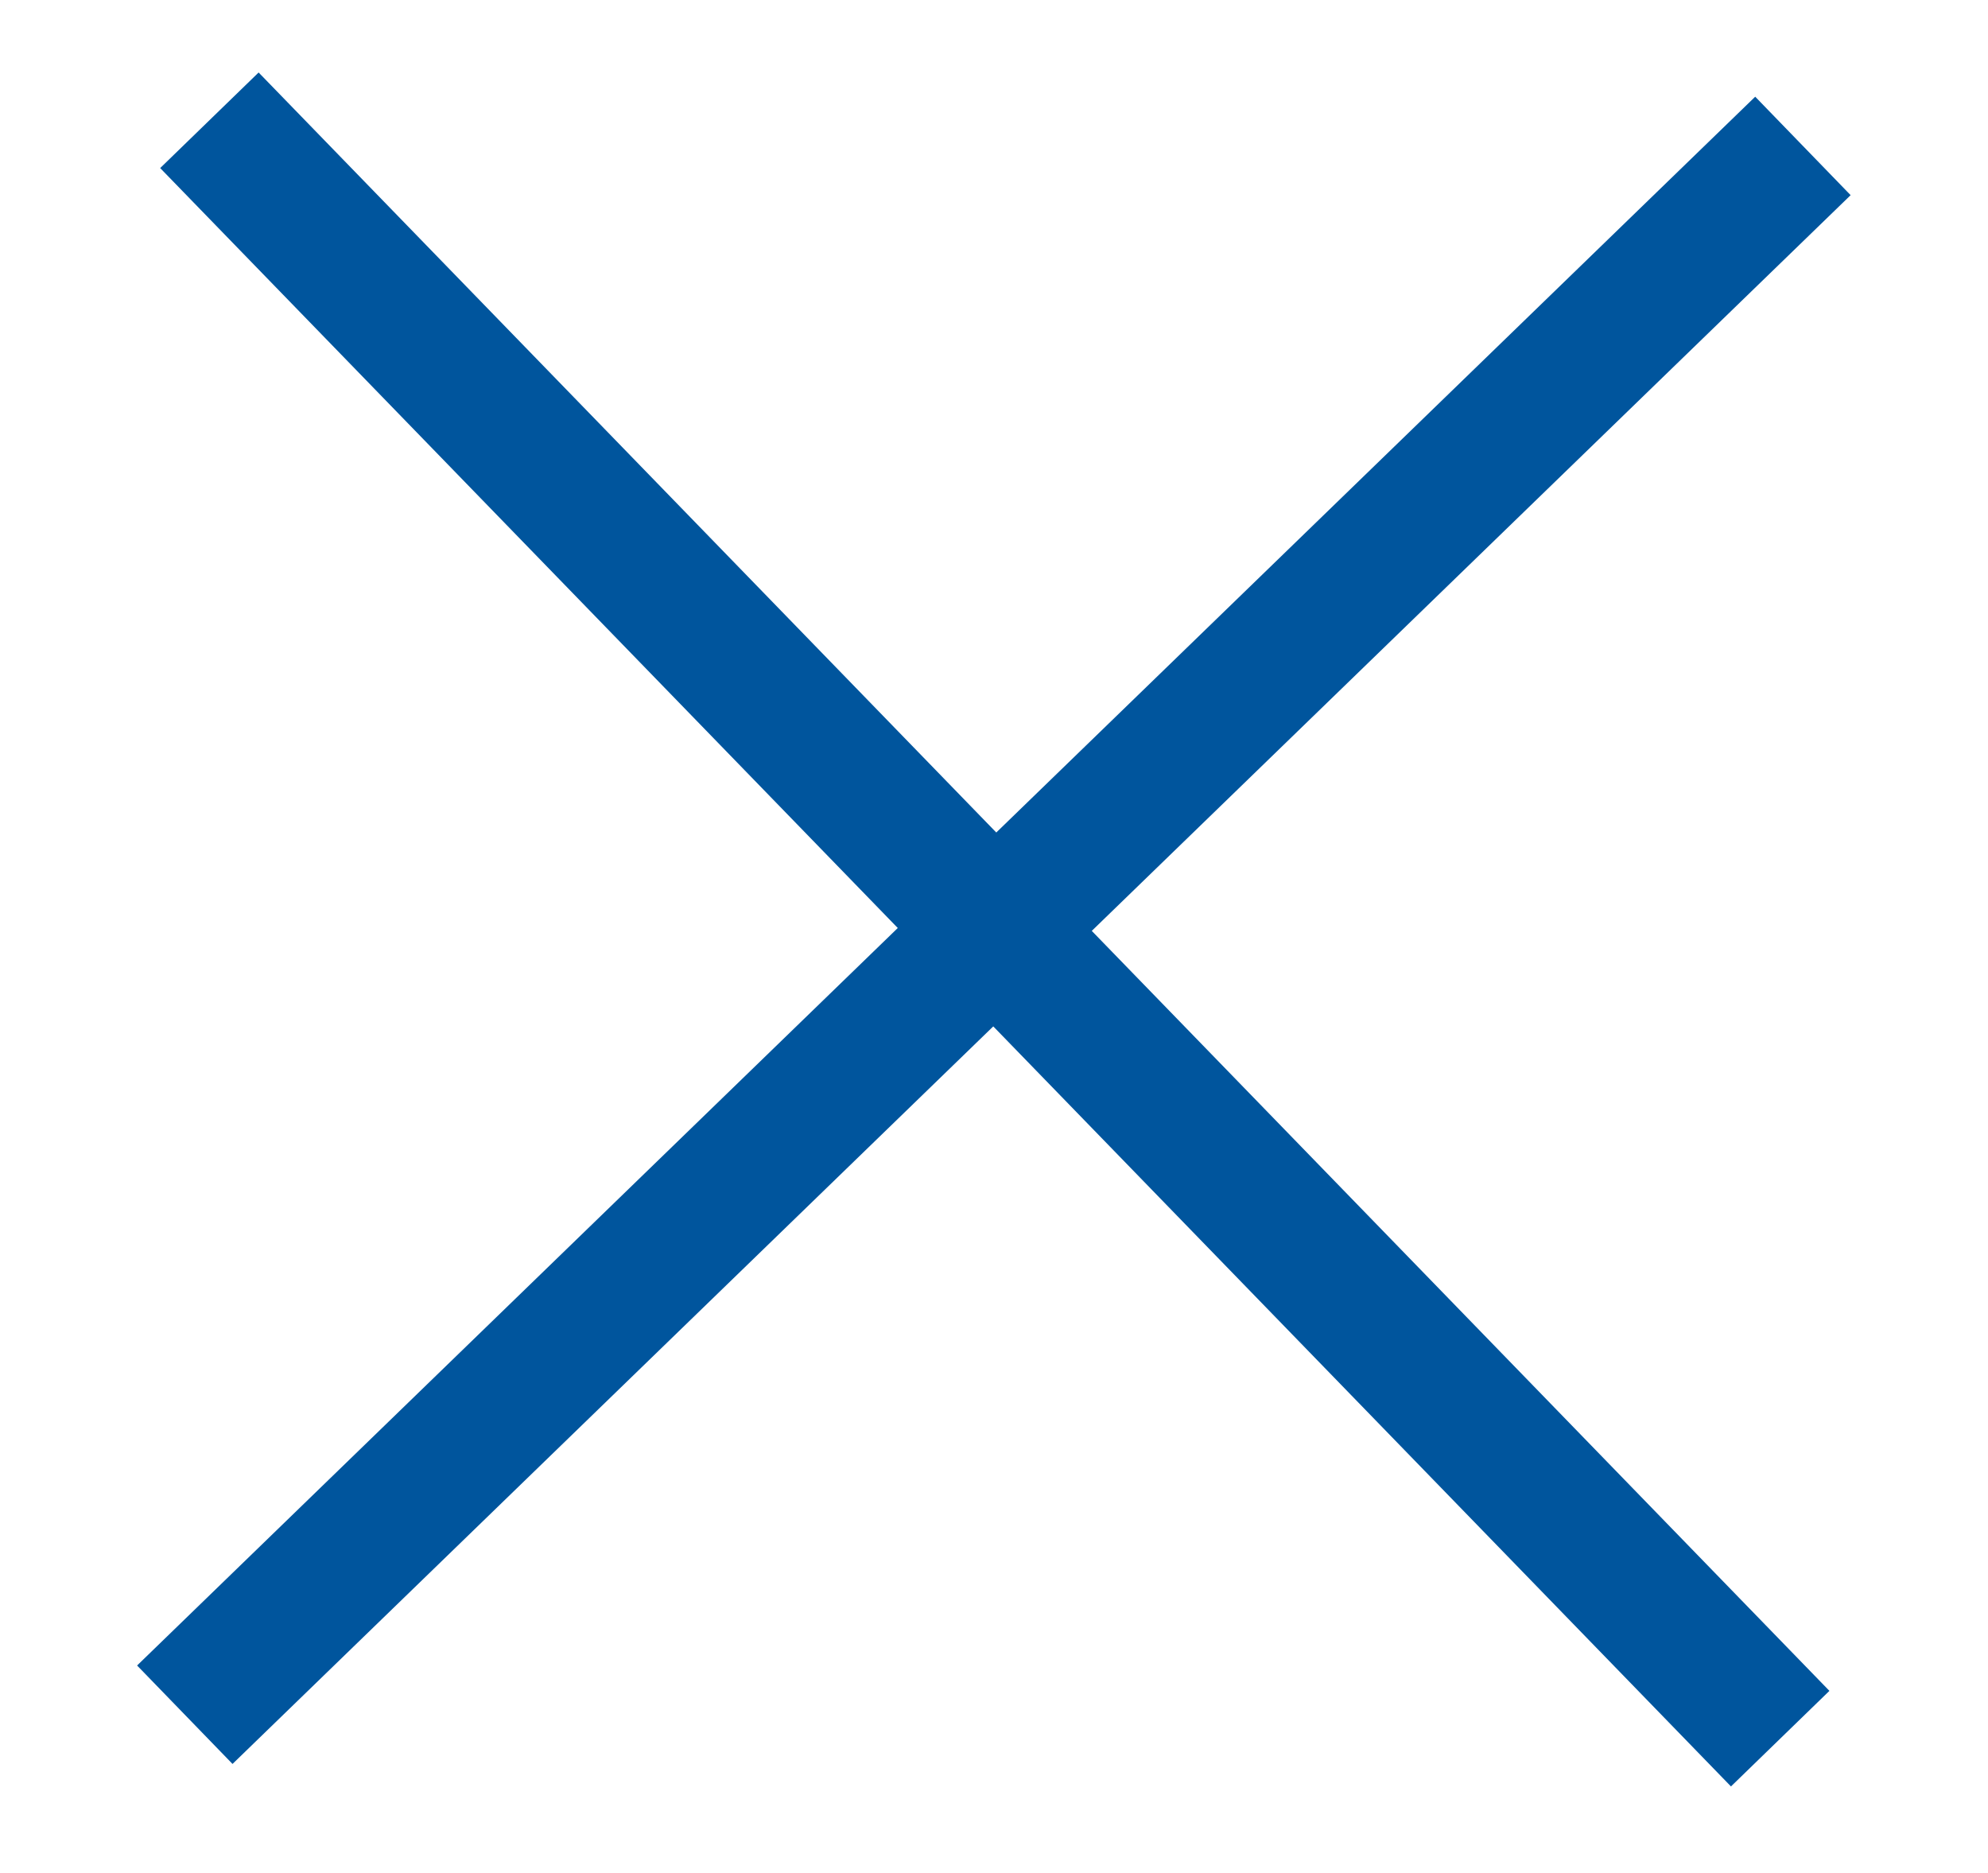
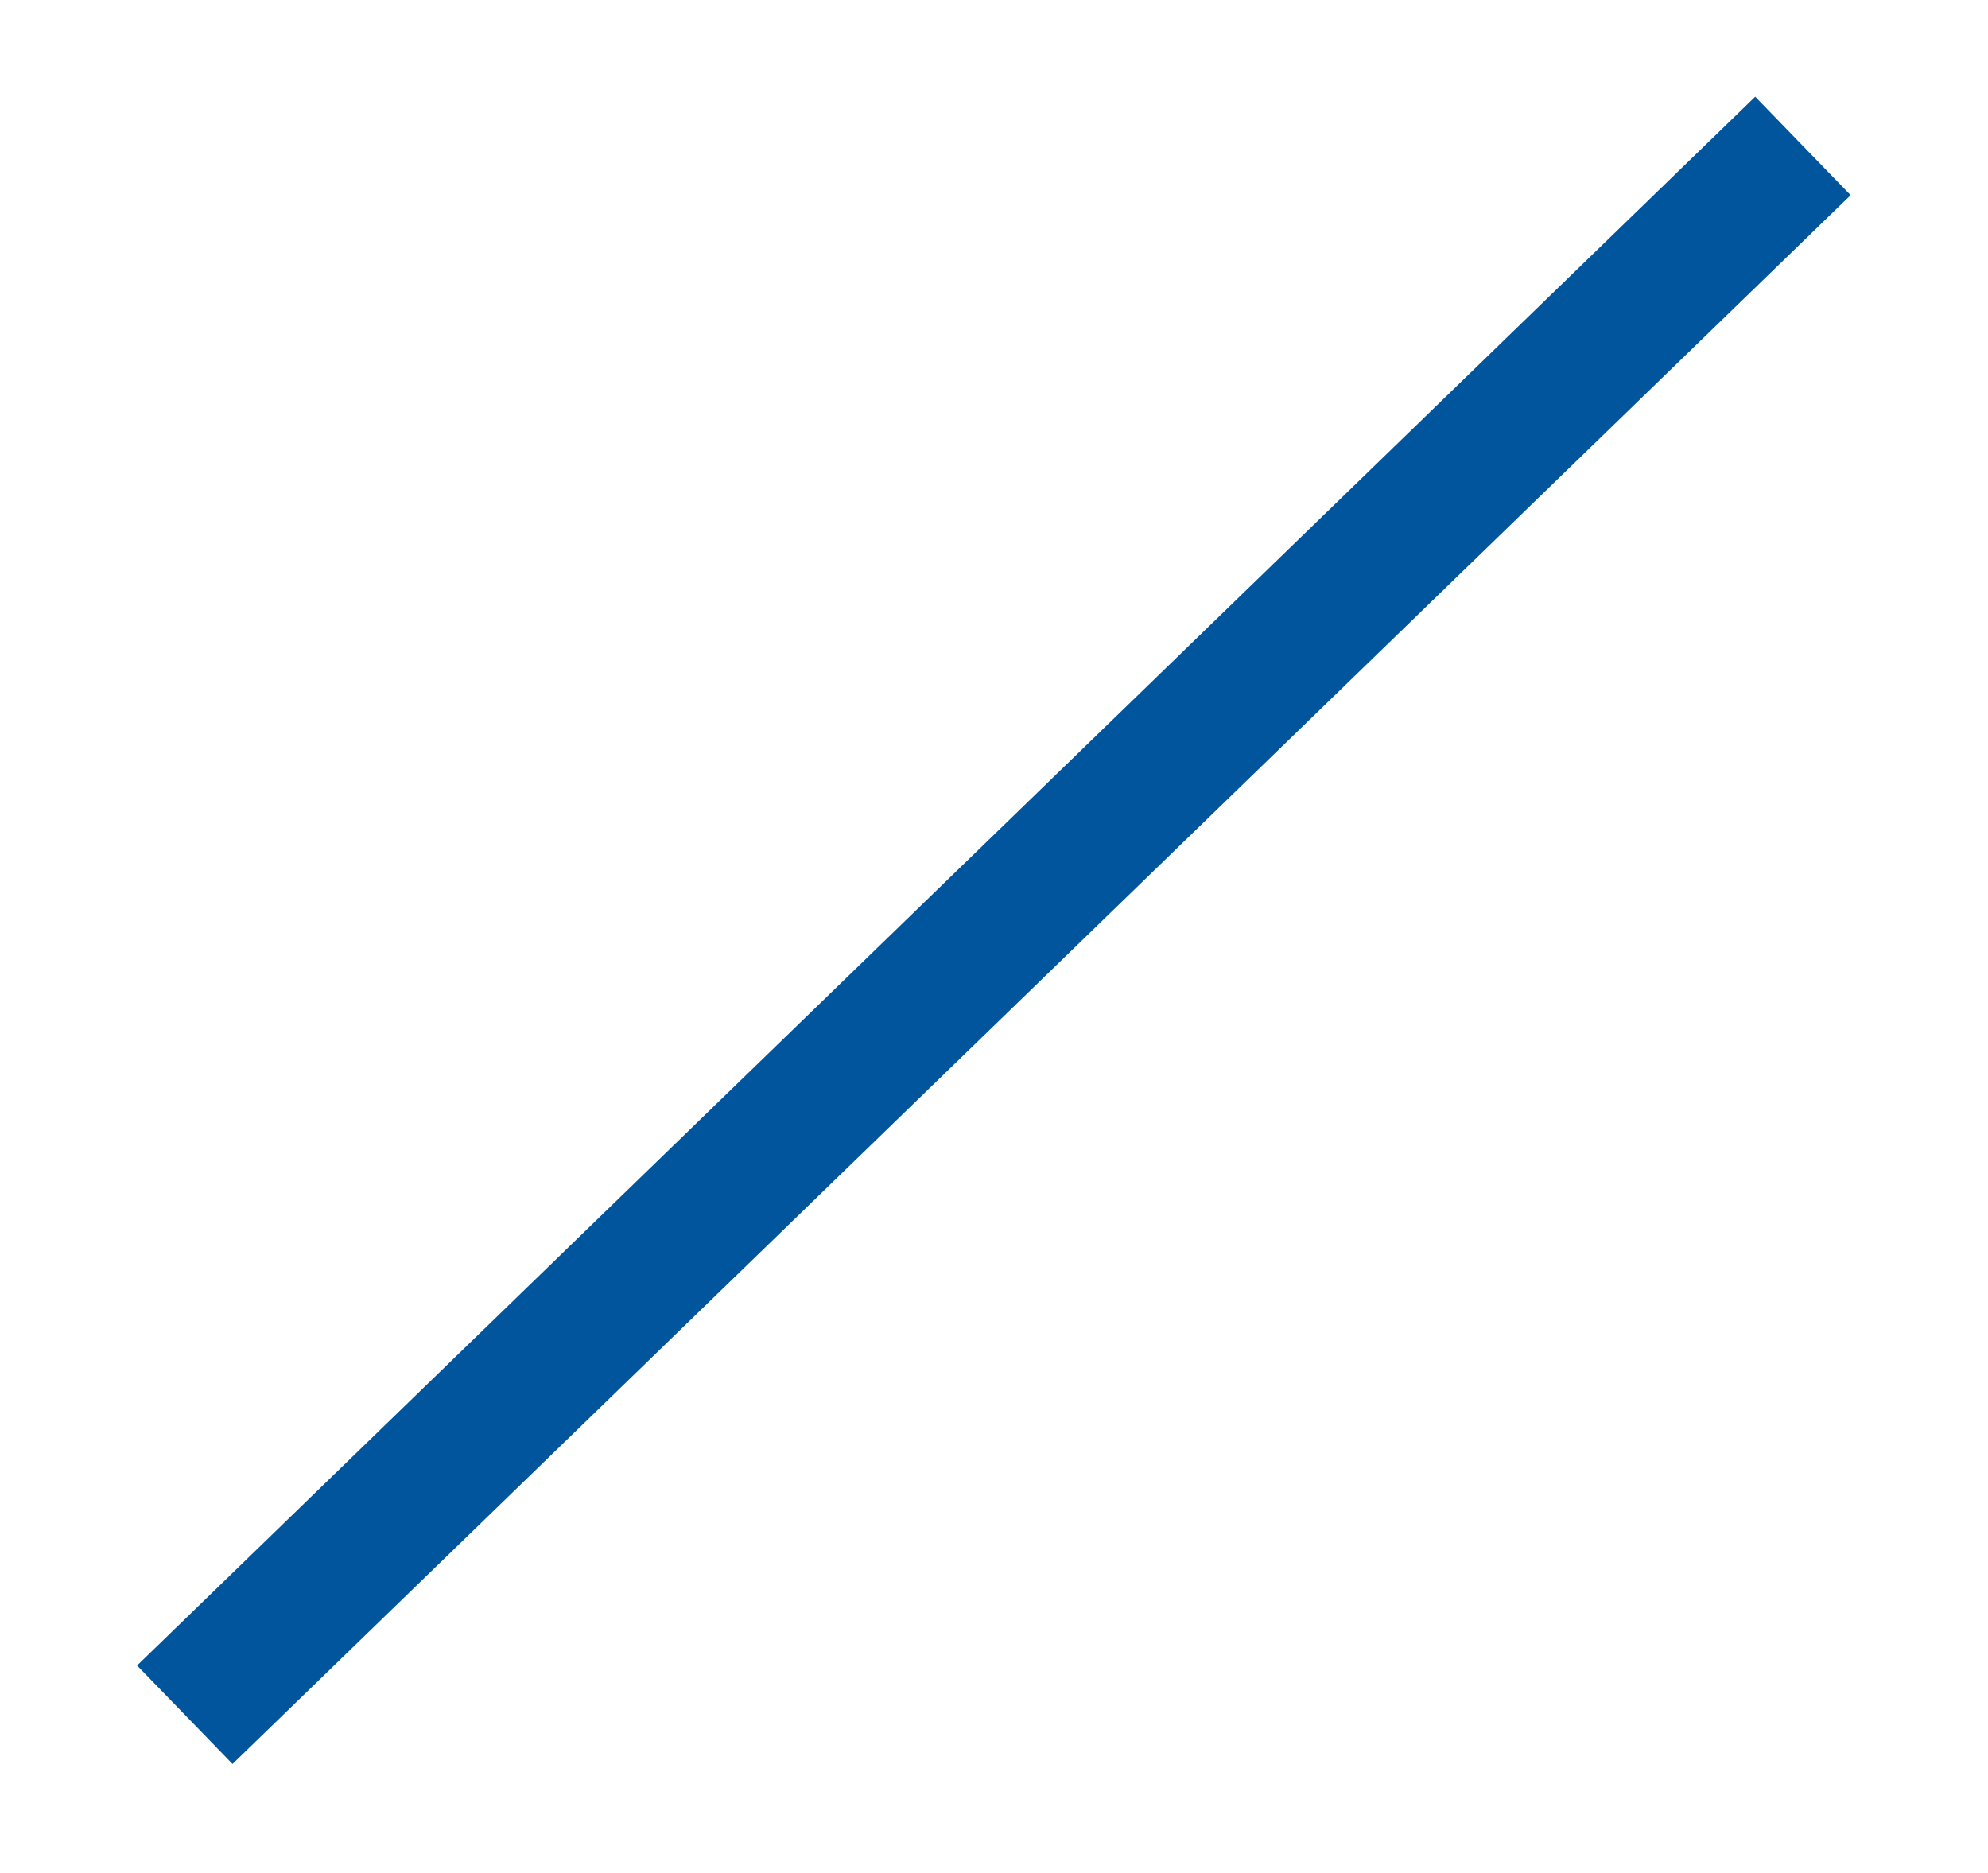
<svg xmlns="http://www.w3.org/2000/svg" version="1.1" id="Layer_1" x="0px" y="0px" viewBox="0 0 46.4 43.7" style="enable-background:new 0 0 46.4 43.7;" xml:space="preserve">
  <style type="text/css">
	.st0{fill:#00559D;}
</style>
  <g>
    <g>
-       <rect x="21.6" y="-4.6" transform="matrix(0.718 -0.697 0.697 0.718 -8.564 22.28)" class="st0" width="3.2" height="52.6" />
-     </g>
+       </g>
    <g>
      <rect x="-3.1" y="20.1" transform="matrix(0.718 -0.696 0.696 0.718 -8.564 22.277)" class="st0" width="52.6" height="3.2" />
    </g>
  </g>
</svg>